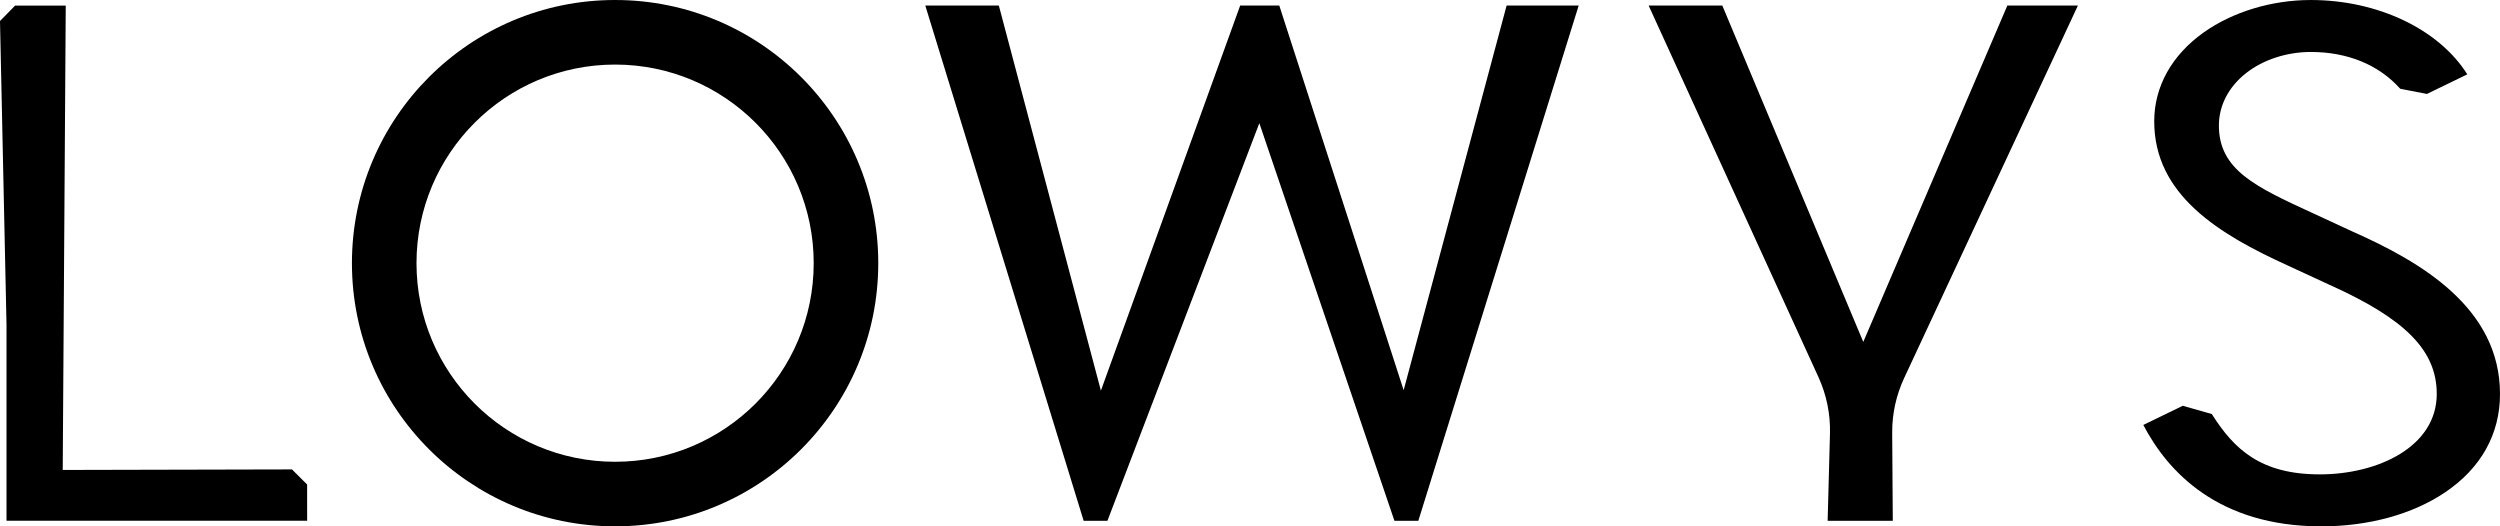
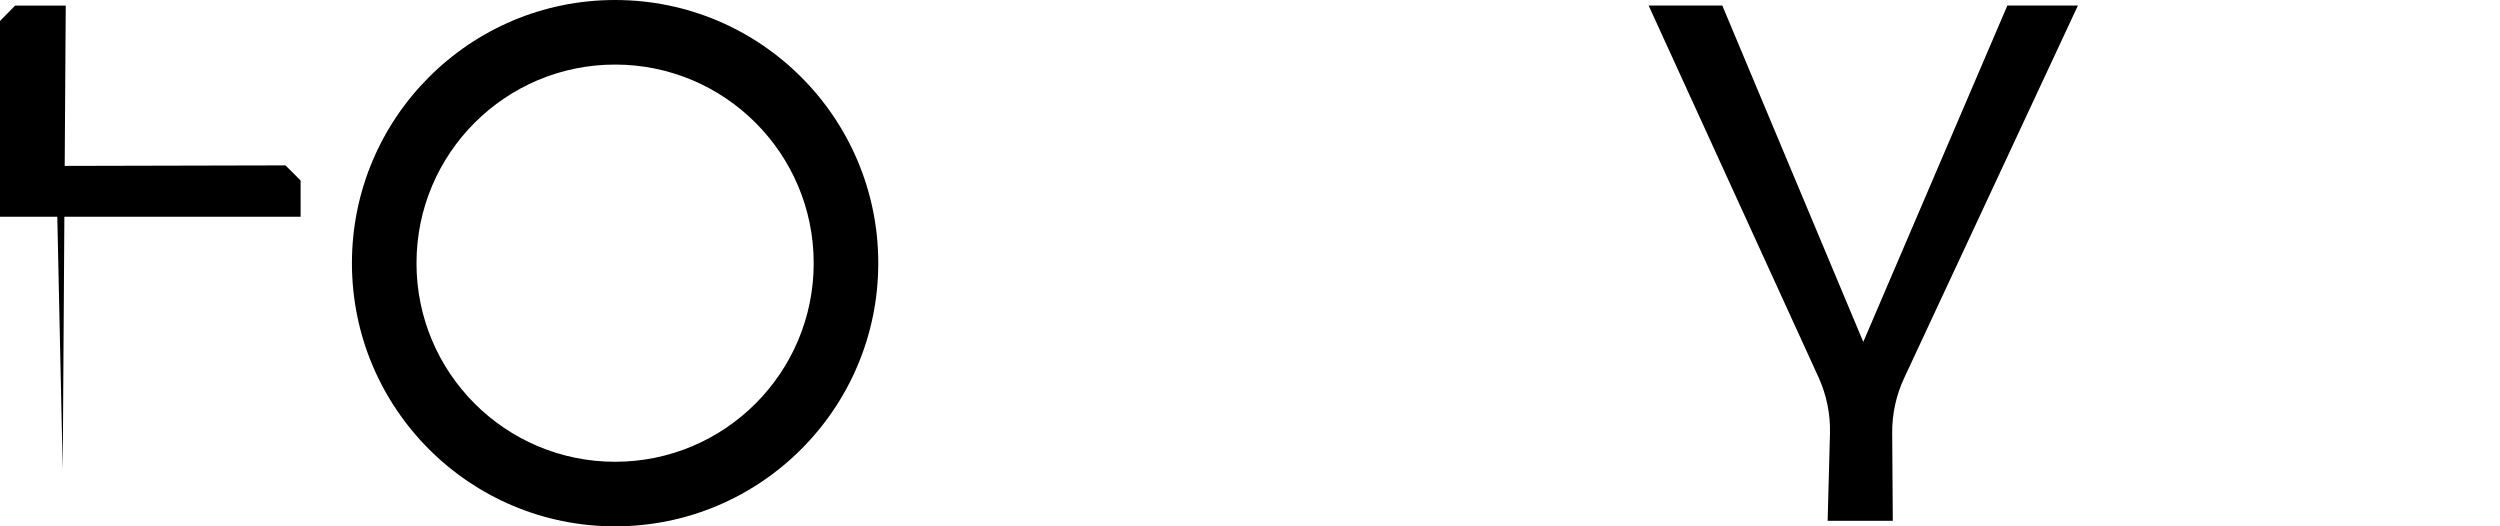
<svg xmlns="http://www.w3.org/2000/svg" id="a" data-name="Layer 1" width="1654.124" height="348.251" viewBox="0 0 1654.124 348.251">
-   <path d="M41.501,310.942L43.501,3.692H9.998C6.076,7.699,3.922,9.899,0,13.906l4.311,201.156v129.49h198.91l-.014-23.972c-3.916-3.904-6.108-6.09-10.023-9.994l-151.682.356Z" fill="#000" stroke-width="0" />
-   <path d="M996.856,3.661l-58.524,218.624-9.606,35.885-11.603-35.885L846.436,3.67h-25.88l-79.066,218.615-13.084,36.175-9.588-36.175L660.876,3.67h-48.66l104.78,340.92h15.73l100.512-263.105,89.388,263.095h15.81L1044.536,3.661h-47.68Z" fill="#000" stroke-width="0" />
+   <path d="M41.501,310.942L43.501,3.692H9.998C6.076,7.699,3.922,9.899,0,13.906v129.49h198.91l-.014-23.972c-3.916-3.904-6.108-6.09-10.023-9.994l-151.682.356Z" fill="#000" stroke-width="0" />
  <path d="M1374.845,3.67h-46.68l-95.33,222.56L1139.565,3.67h-48.75s84.3,184.301,112.409,245.94c5.333,11.695,7.923,24.446,7.578,37.295l-1.547,57.676h43.11l-.399-58.166c-.086-12.521,2.611-24.899,7.901-36.248,28.217-60.54,114.979-246.496,114.979-246.496Z" fill="#000" stroke-width="0" />
-   <path d="M1418.124,281.159l26.109-12.676c7.339,2.089,11.879,3.381,19.218,5.47,14.712,23.335,32.343,39.915,71.438,39.915,38.454,0,77.384-18.273,77.384-53.194,0-28.728-20.634-49.696-71.216-72.343l-27.113-12.546c-46.022-20.877-88.609-46.897-88.609-95.506,0-22.951,11.613-43.833,32.702-58.799,19.222-13.652,45.06-21.479,70.887-21.479,44.26,0,84.705,19.264,103.556,49.178l-26.703,12.969c-6.541-1.267-11.119-2.154-17.66-3.421-14.125-15.792-34.71-24.35-59.192-24.35-15.856,0-31.431,5.079-42.73,13.932-11.654,9.125-18.072,21.474-18.072,34.775,0,29.327,24.406,40.566,61.338,57.577l26.779,12.394.093.042c45.531,20.159,97.792,50.603,97.792,107.577,0,26.534-12.558,49.035-36.319,65.073-21.502,14.513-50.596,22.506-81.926,22.506-68.149,0-101.601-36.129-117.755-67.095v.004Z" fill="#000" stroke-width="0" />
  <path d="M406.974,0C310.804,0,232.854,77.96,232.854,174.121s77.95,174.13,174.12,174.13,174.13-77.96,174.13-174.13S503.144,0,406.974,0ZM406.974,305.531c-72.57,0-131.4-58.83-131.4-131.41s58.83-131.4,131.4-131.4,131.41,58.83,131.41,131.4-58.84,131.41-131.41,131.41Z" fill="#000" stroke-width="0" />
</svg>